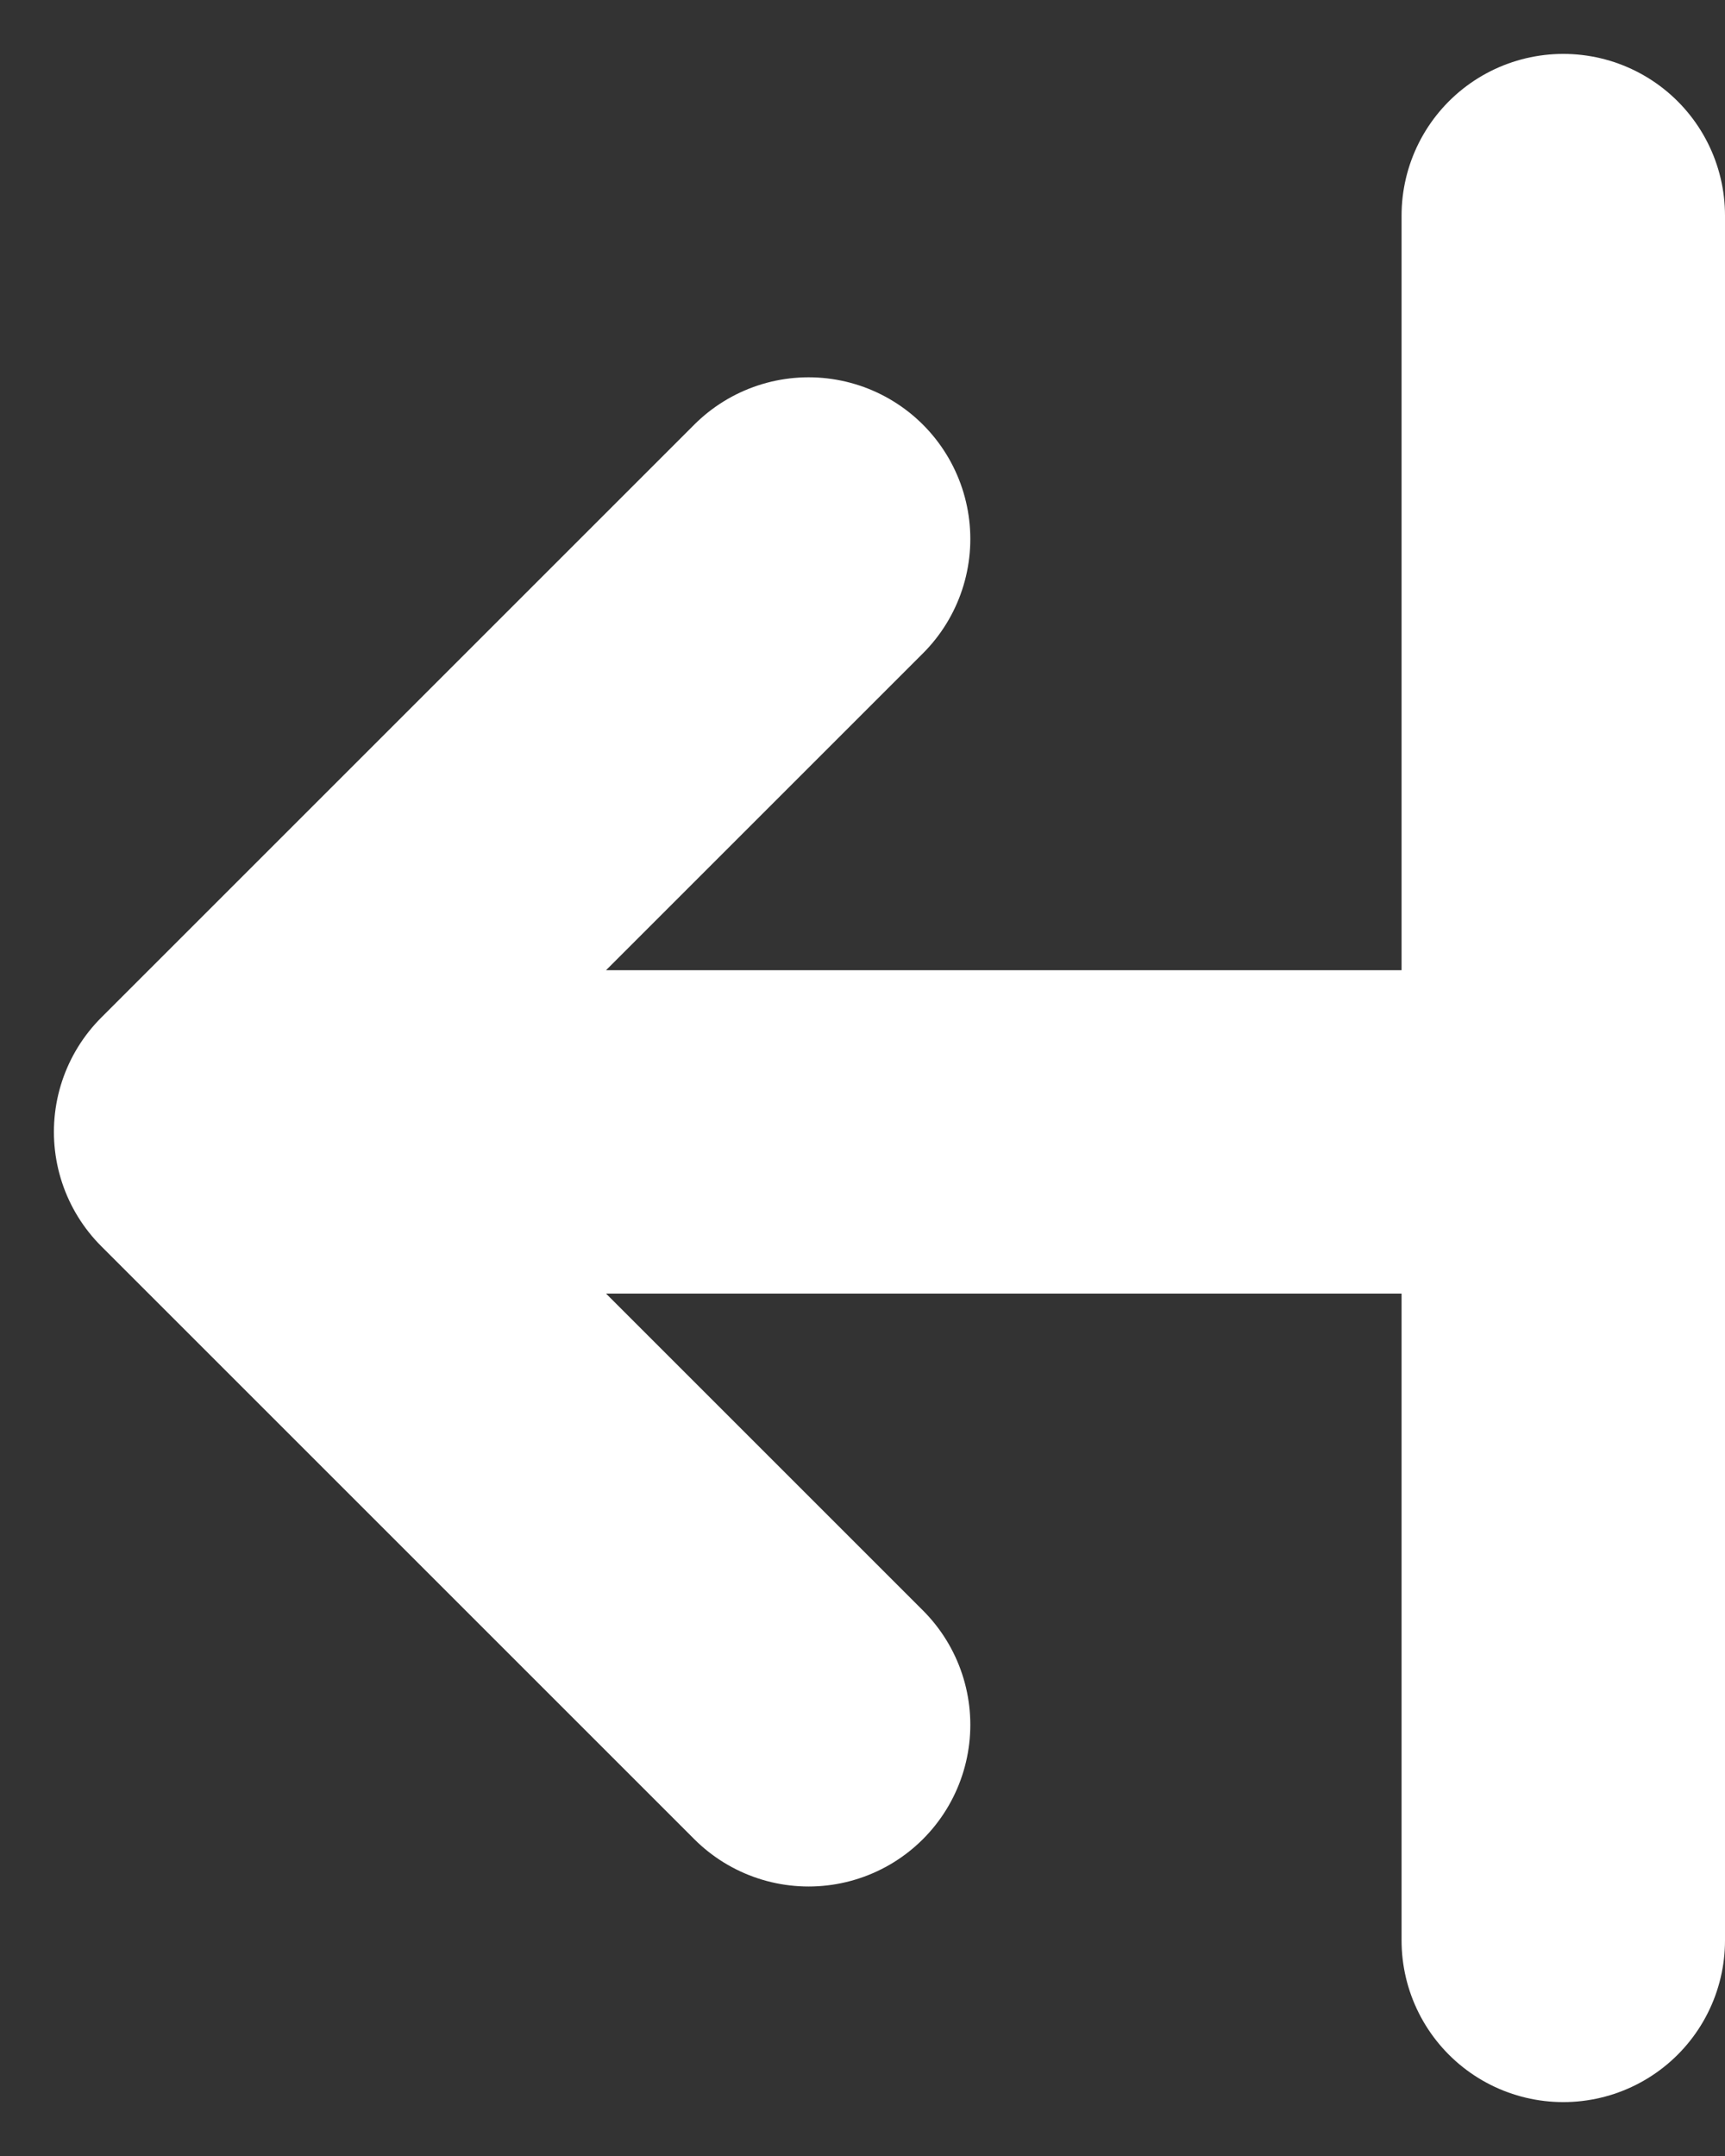
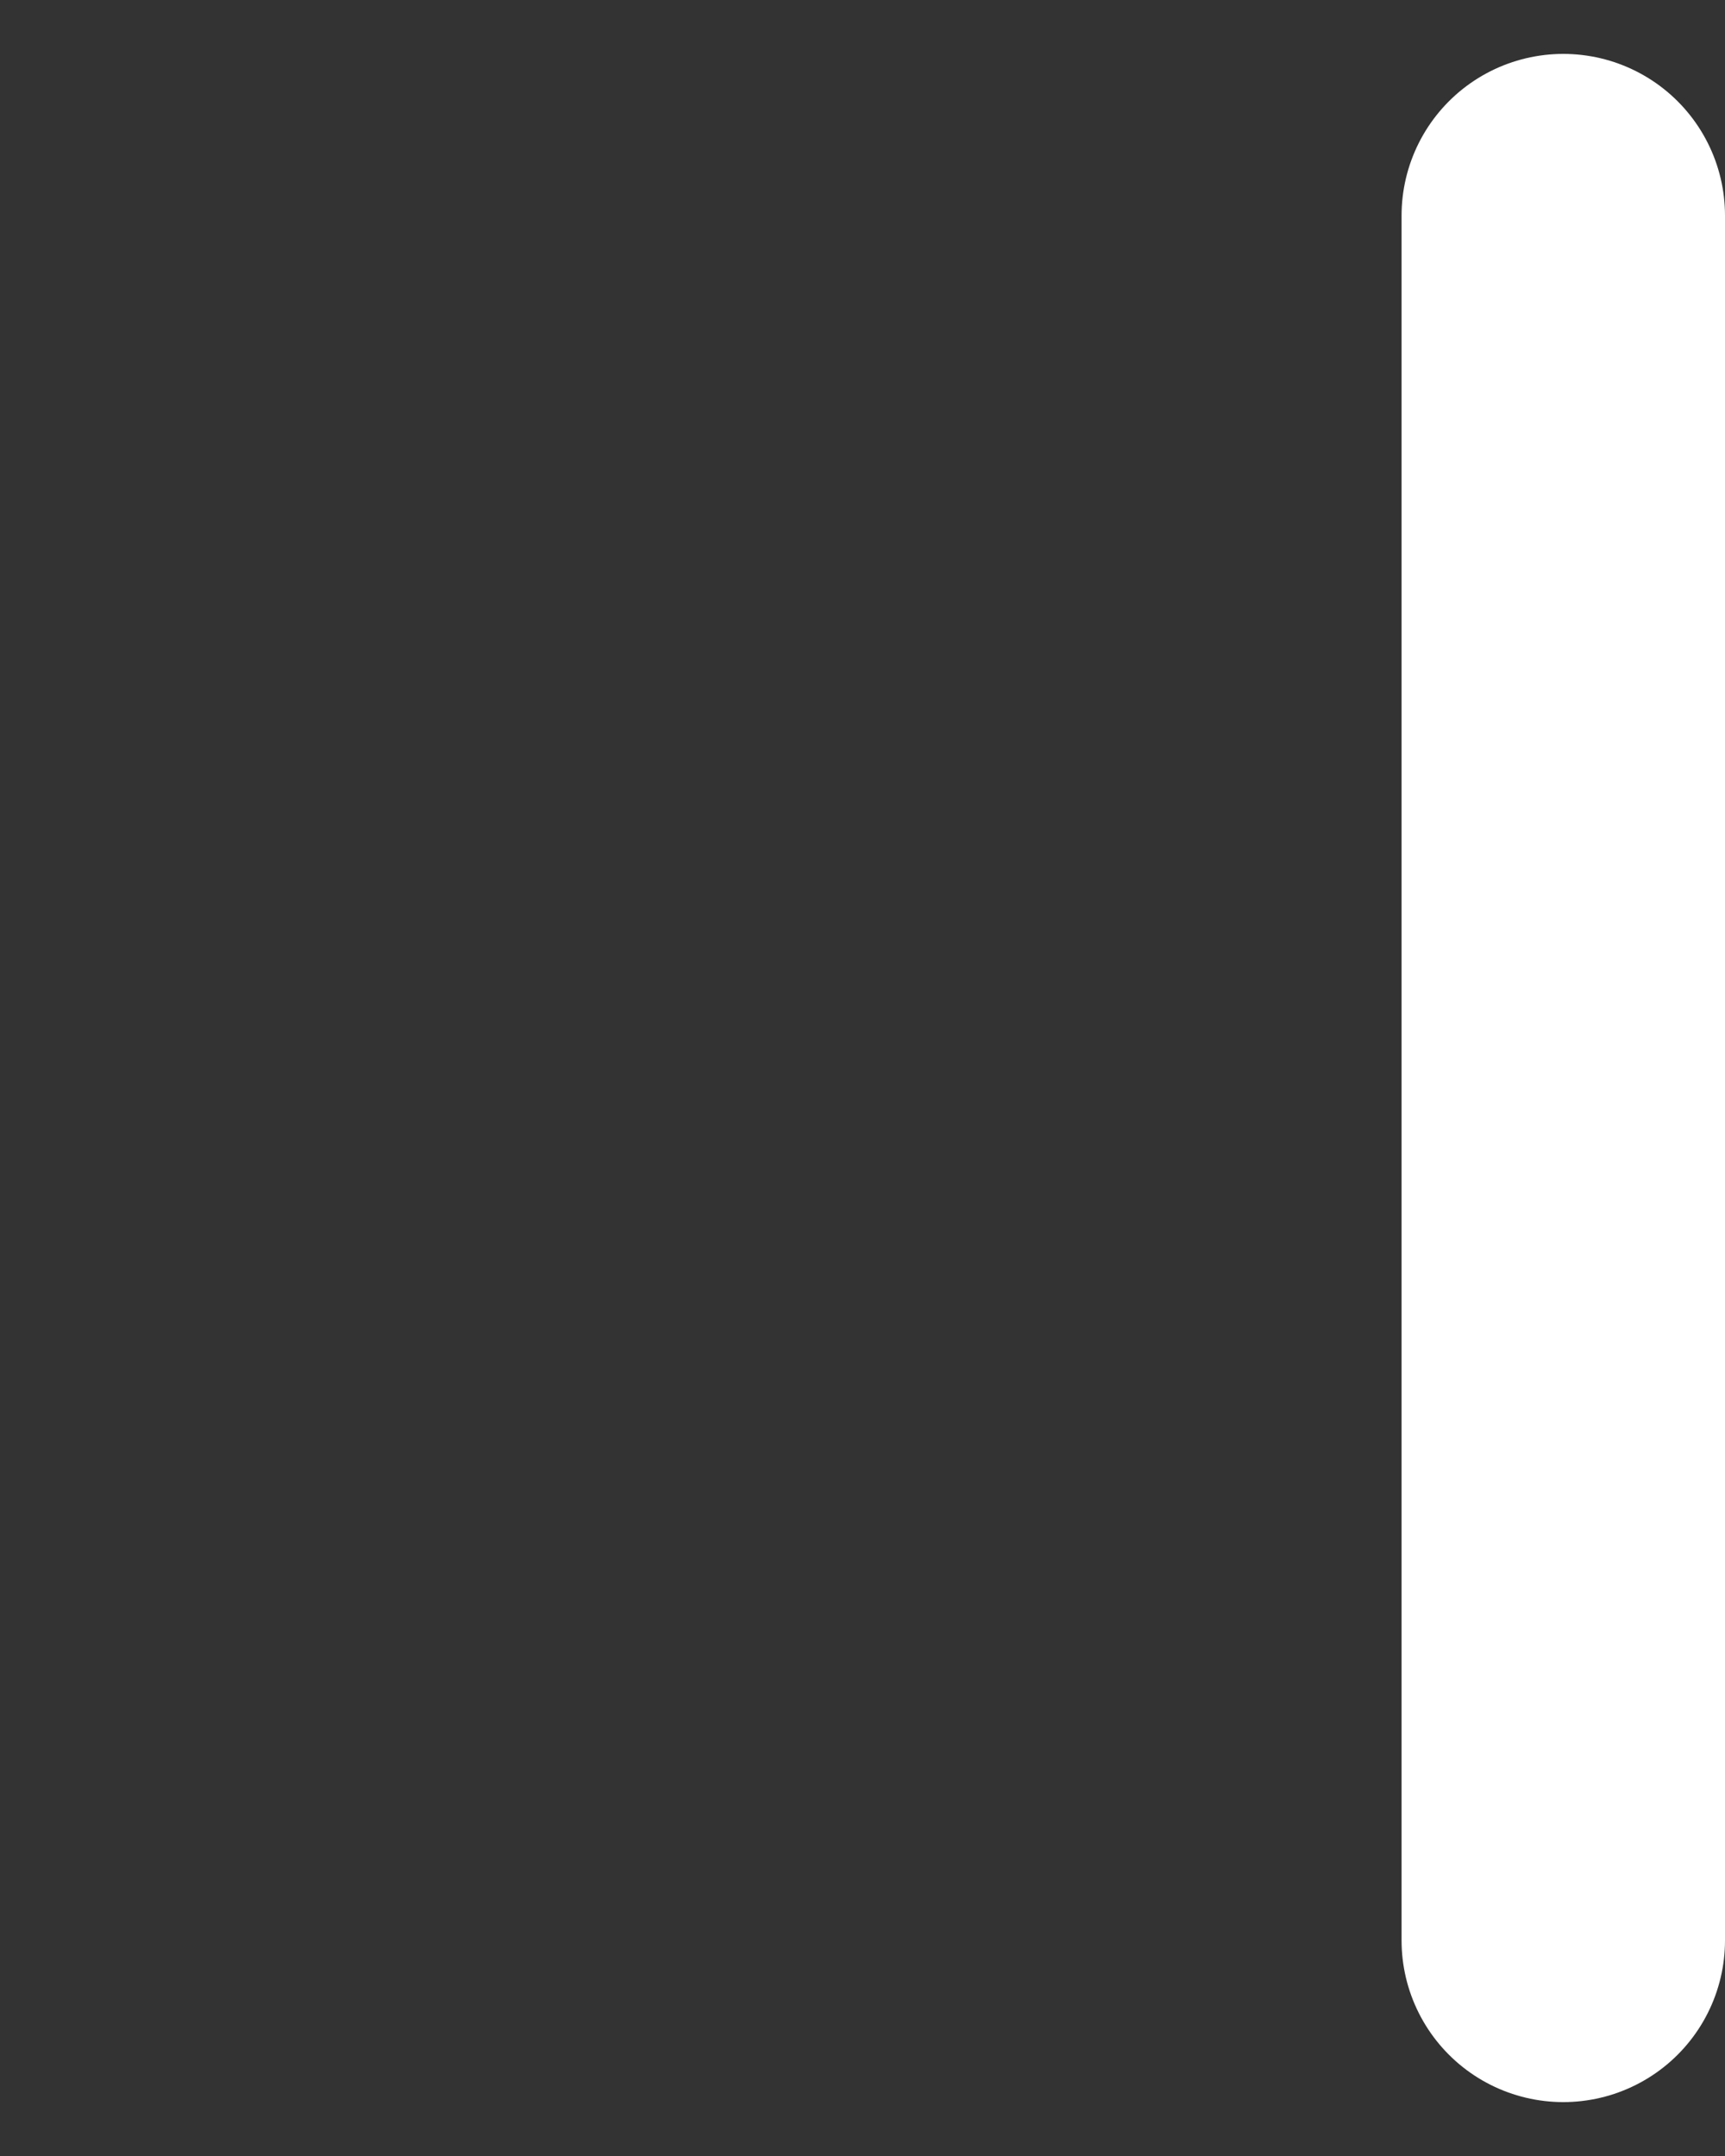
<svg xmlns="http://www.w3.org/2000/svg" width="16" height="20" viewBox="0 0 16 20" fill="none">
  <rect x="0" y="0" width="16" height="20" fill="#333333" stroke="none" />
  <path d="M14.5 18L14.5 2" stroke="#ffff" stroke-width="3" stroke-linecap="round" stroke-linejoin="round" />
-   <path d="M14.5 10.5L2 10.5M2 10.5L7.5 16M2 10.5L7.5 5" stroke="#fff" stroke-width="3" stroke-linecap="round" stroke-linejoin="round" />
</svg>